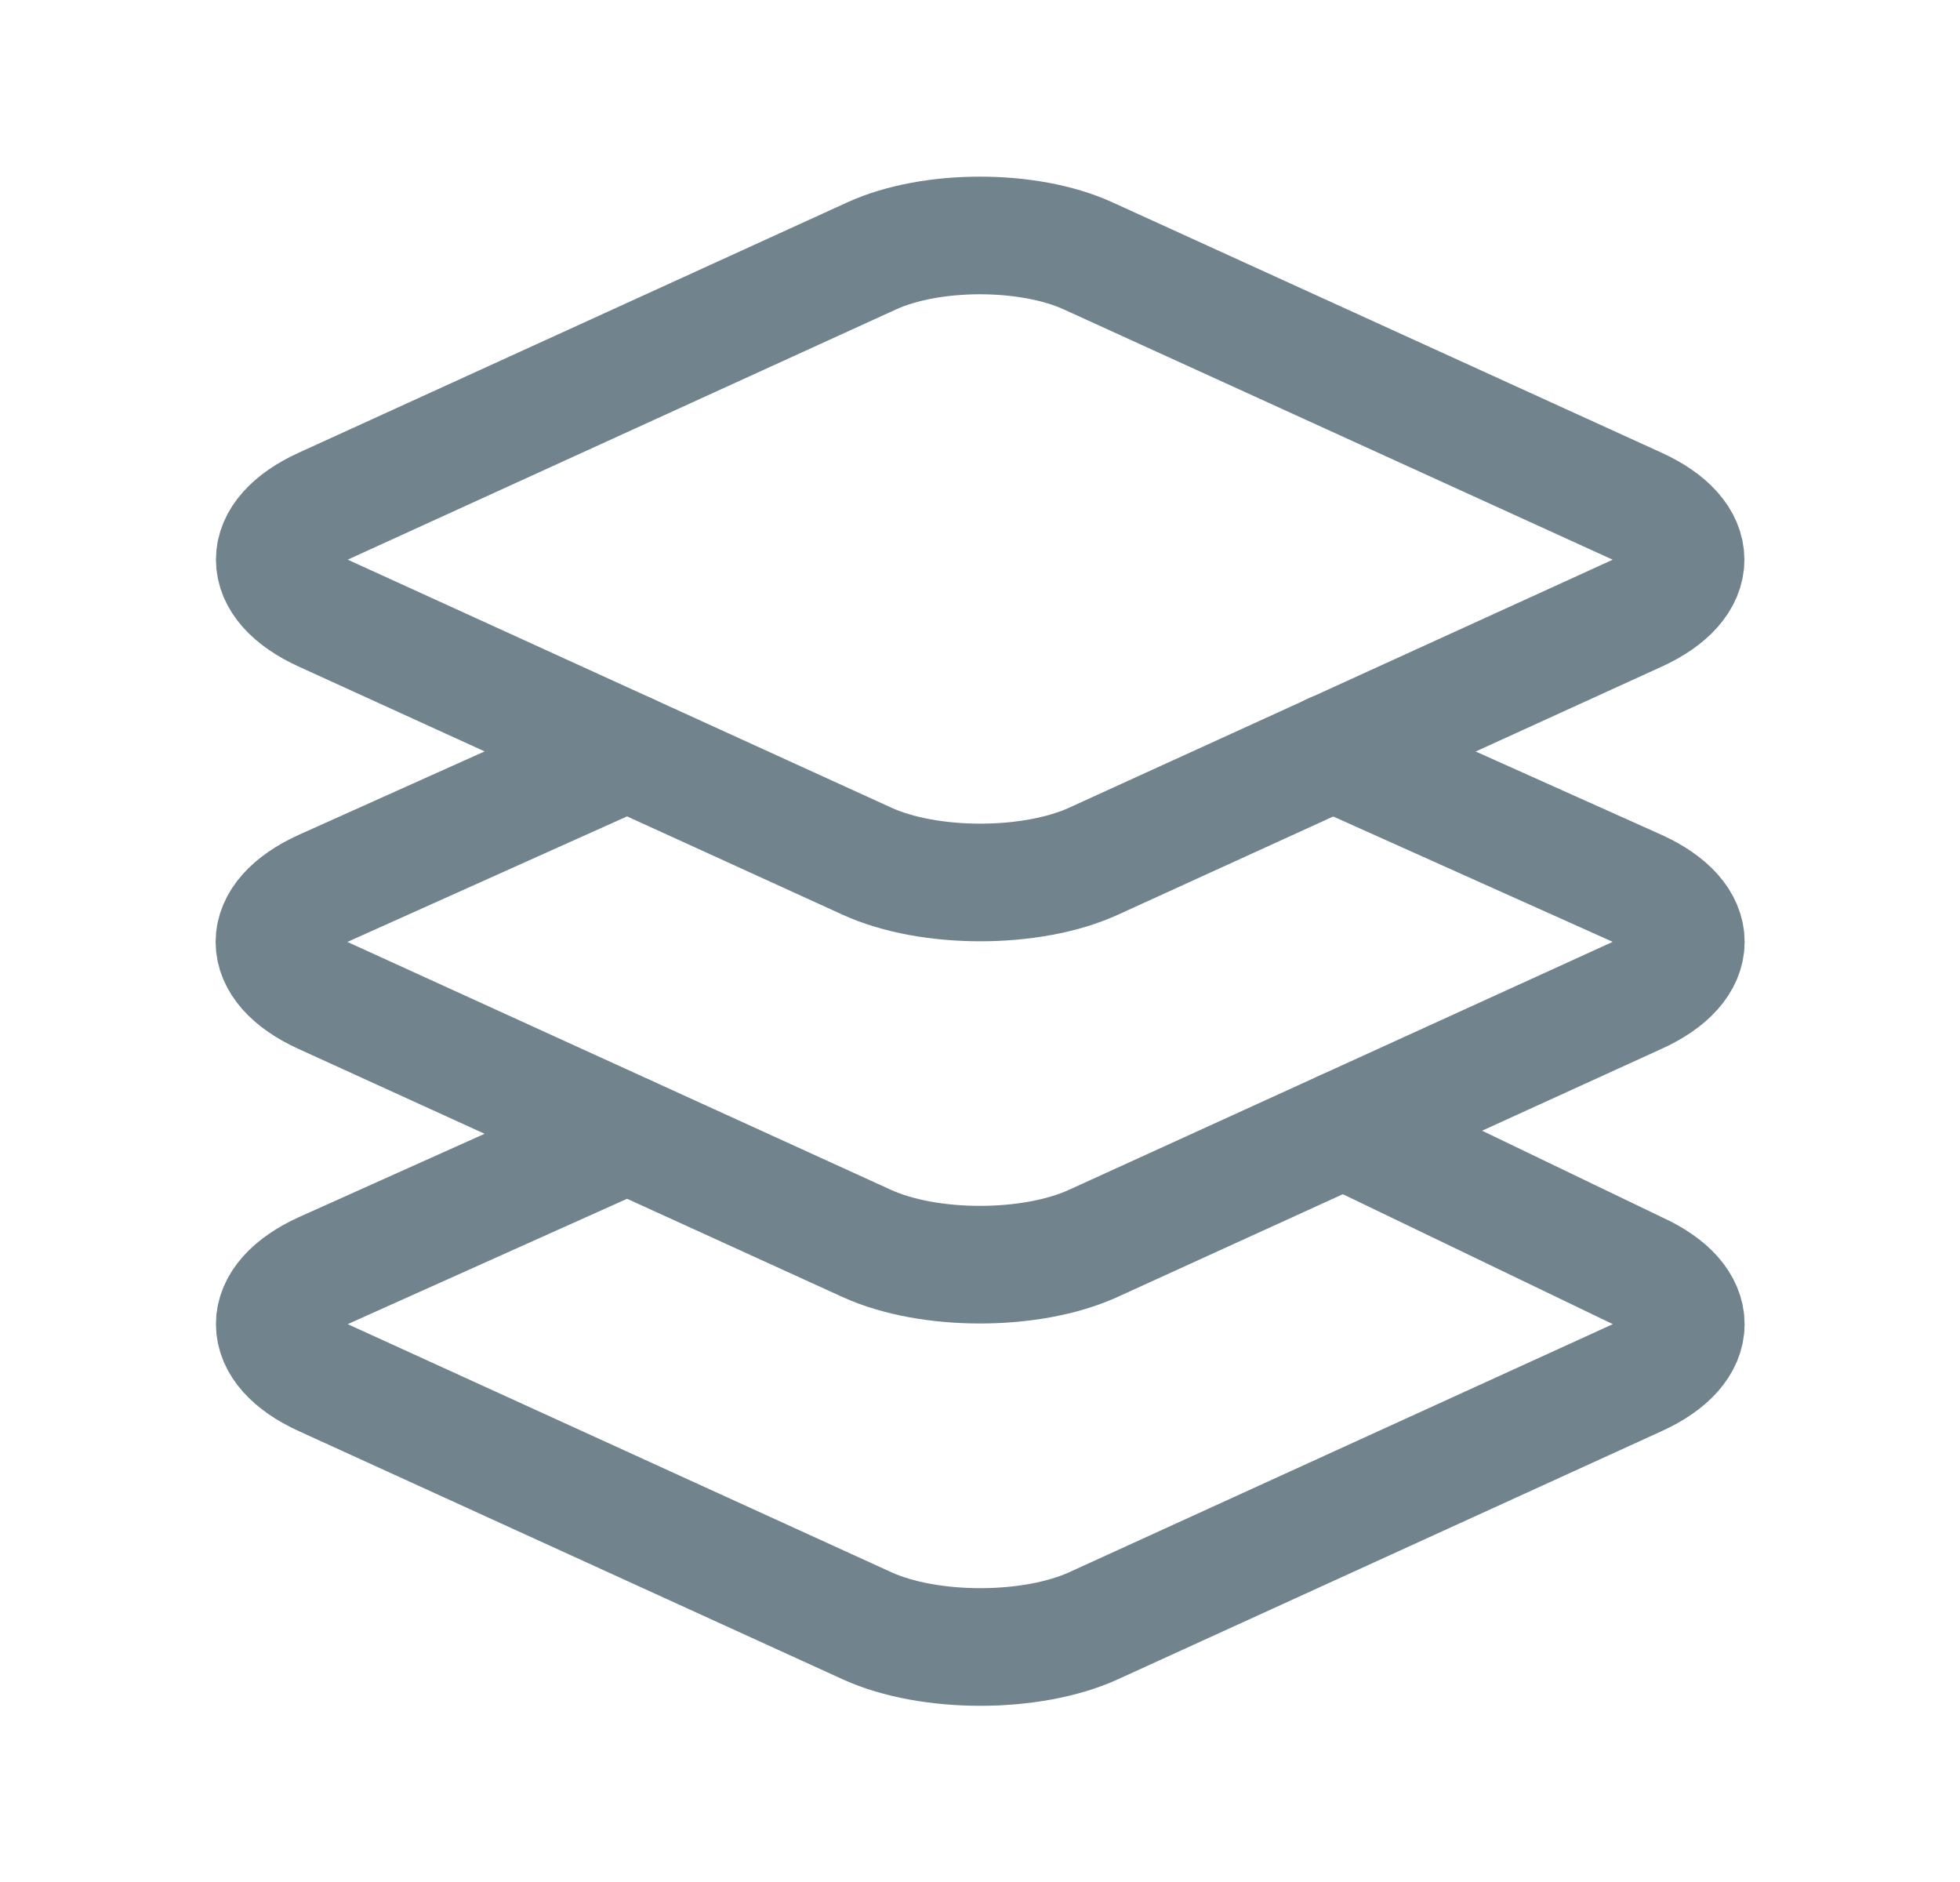
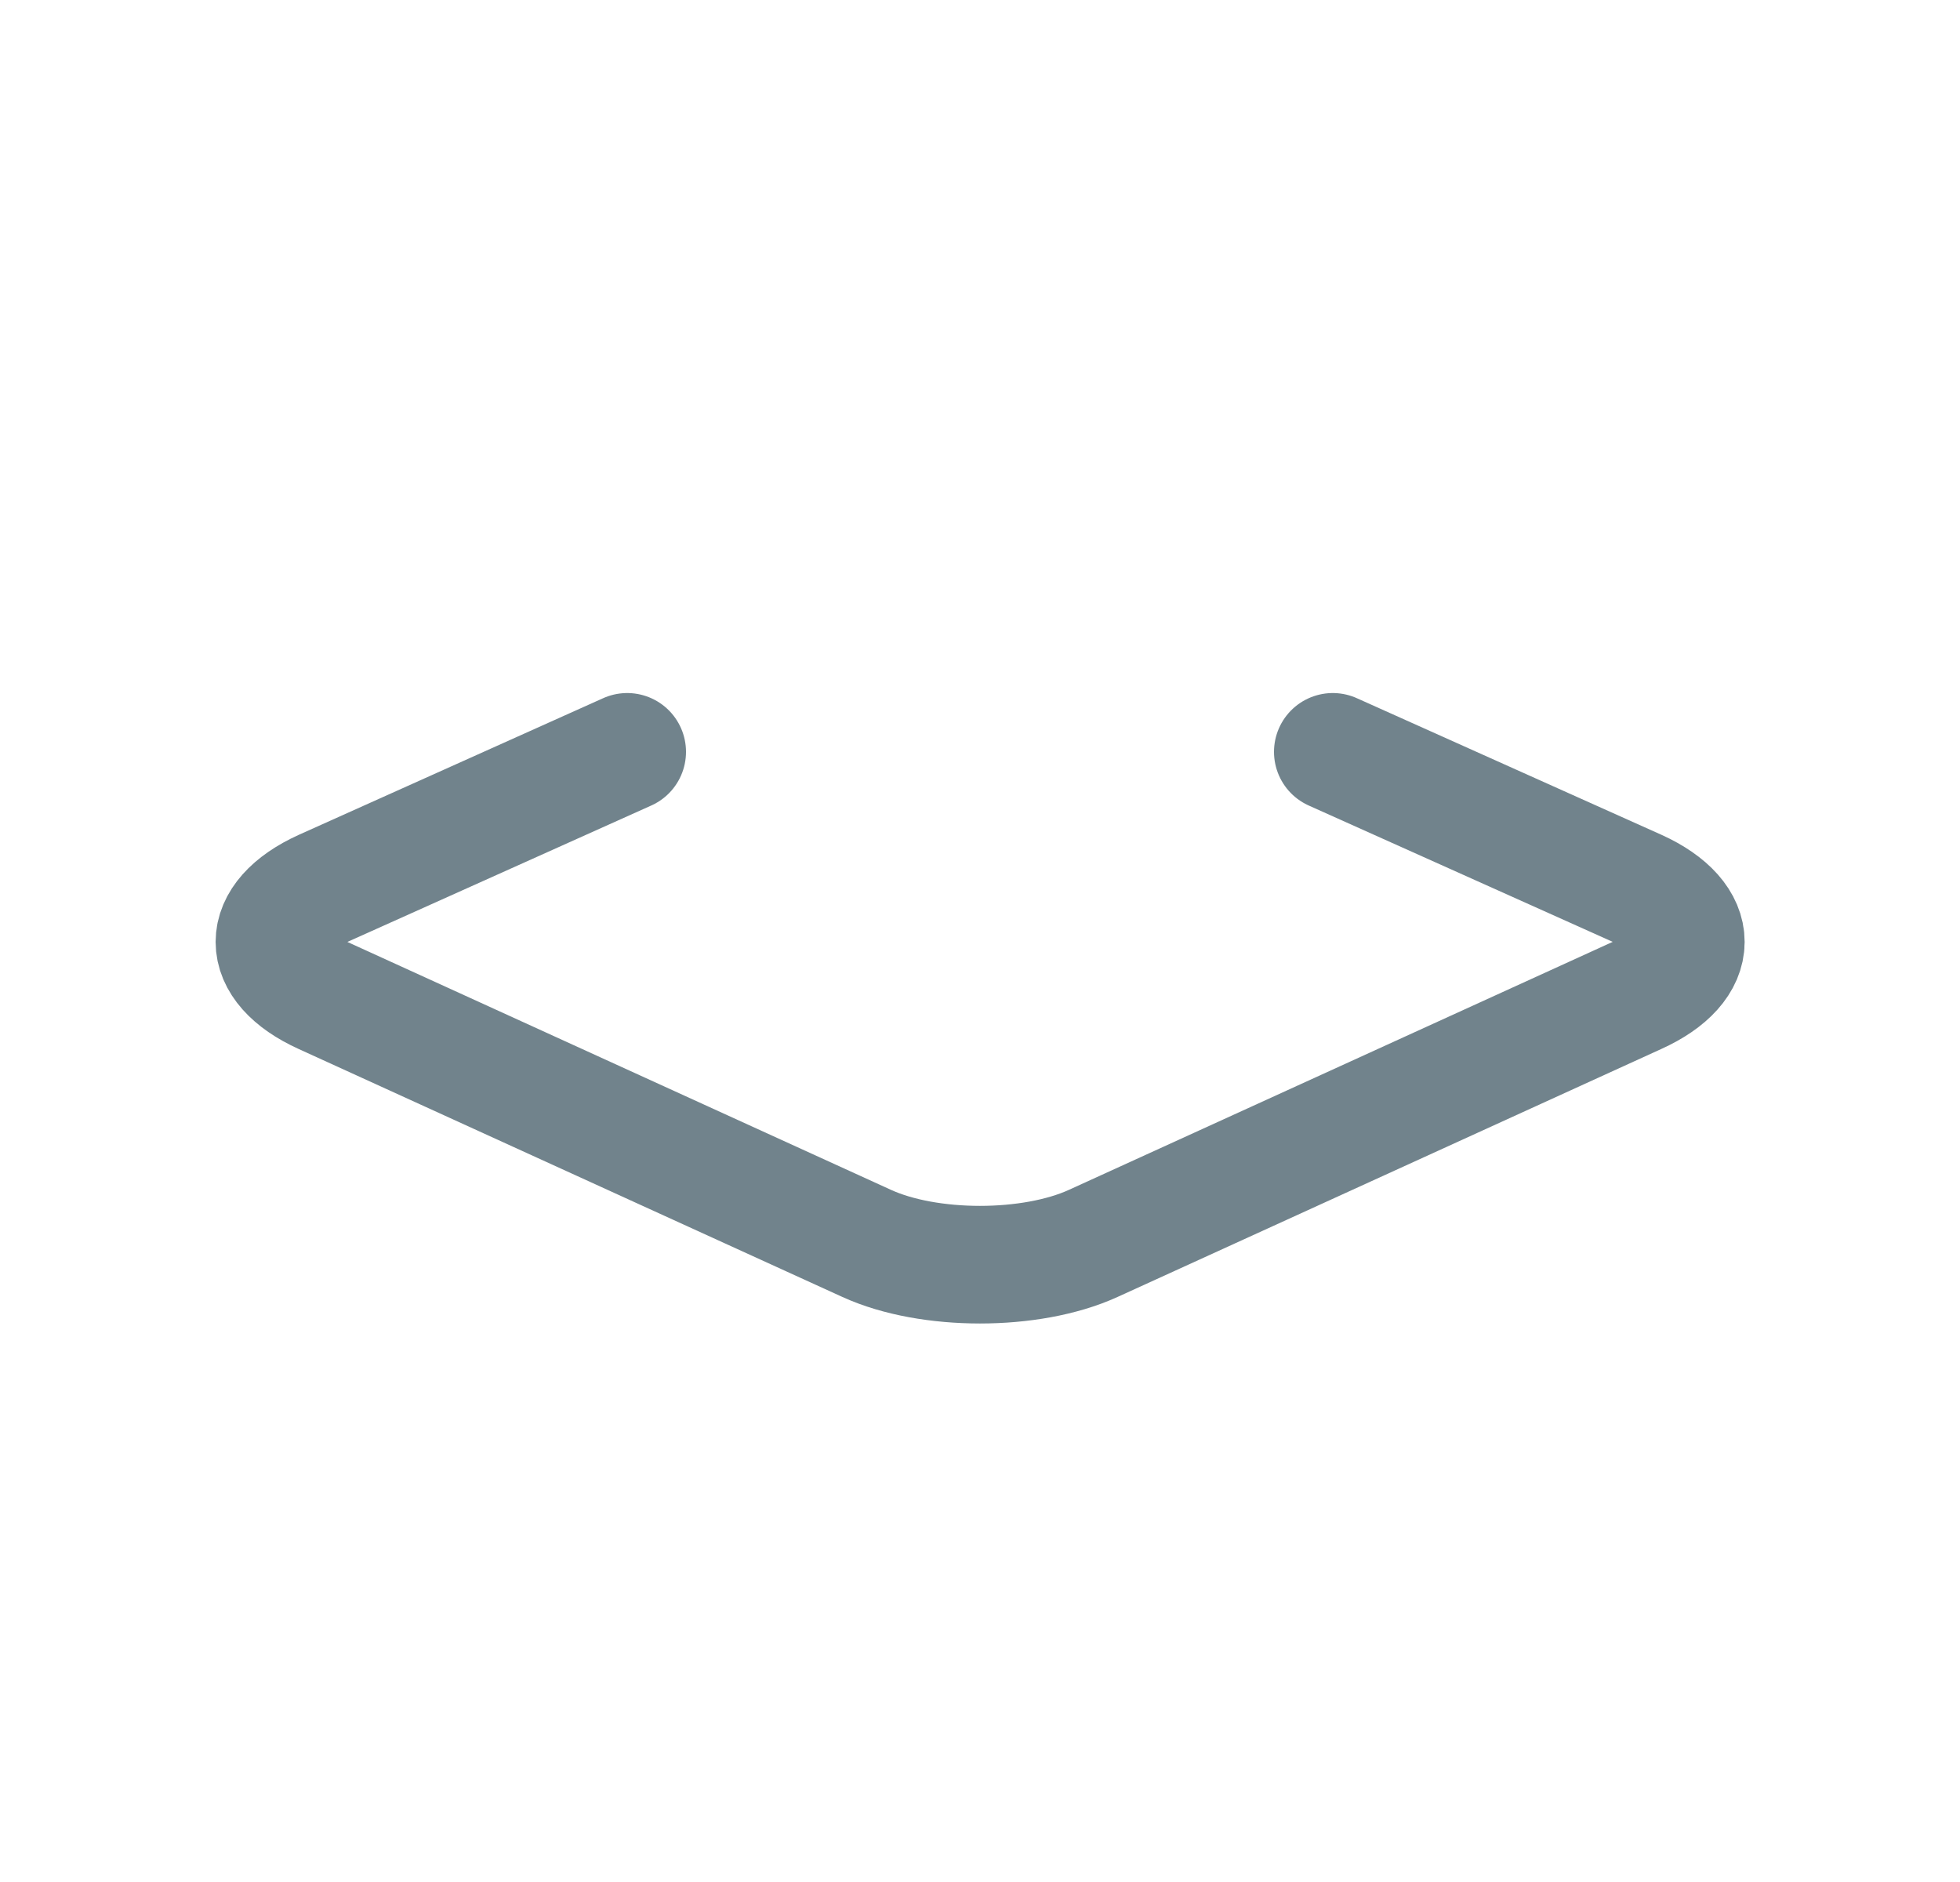
<svg xmlns="http://www.w3.org/2000/svg" width="25" height="24" viewBox="0 0 25 24" fill="none">
  <g id="objects/layers">
-     <path id="Vector" d="M7.999 14.465L4.123 16.204C3.298 16.579 3.298 17.193 4.123 17.568L11.06 20.733C11.852 21.093 13.155 21.093 13.947 20.733L20.884 17.568C21.709 17.193 21.709 16.579 20.884 16.204L17.137 14.401M20.881 6.455L13.879 3.263C13.12 2.916 11.878 2.916 11.119 3.263L4.123 6.455C3.298 6.83 3.298 7.444 4.123 7.819L11.06 10.983C11.852 11.344 13.155 11.344 13.947 10.983L20.884 7.819C21.706 7.444 21.706 6.83 20.881 6.455Z" stroke="#71838C" stroke-width="1.5" stroke-linecap="round" stroke-linejoin="round" />
    <path id="Vector_2" d="M8 9.588L4.119 11.33C3.294 11.705 3.294 12.319 4.119 12.694L11.056 15.857C11.848 16.218 13.151 16.218 13.943 15.857L20.88 12.694C21.71 12.319 21.71 11.705 20.885 11.33L17 9.588" stroke="#71838C" stroke-width="1.5" stroke-linecap="round" stroke-linejoin="round" />
  </g>
</svg>